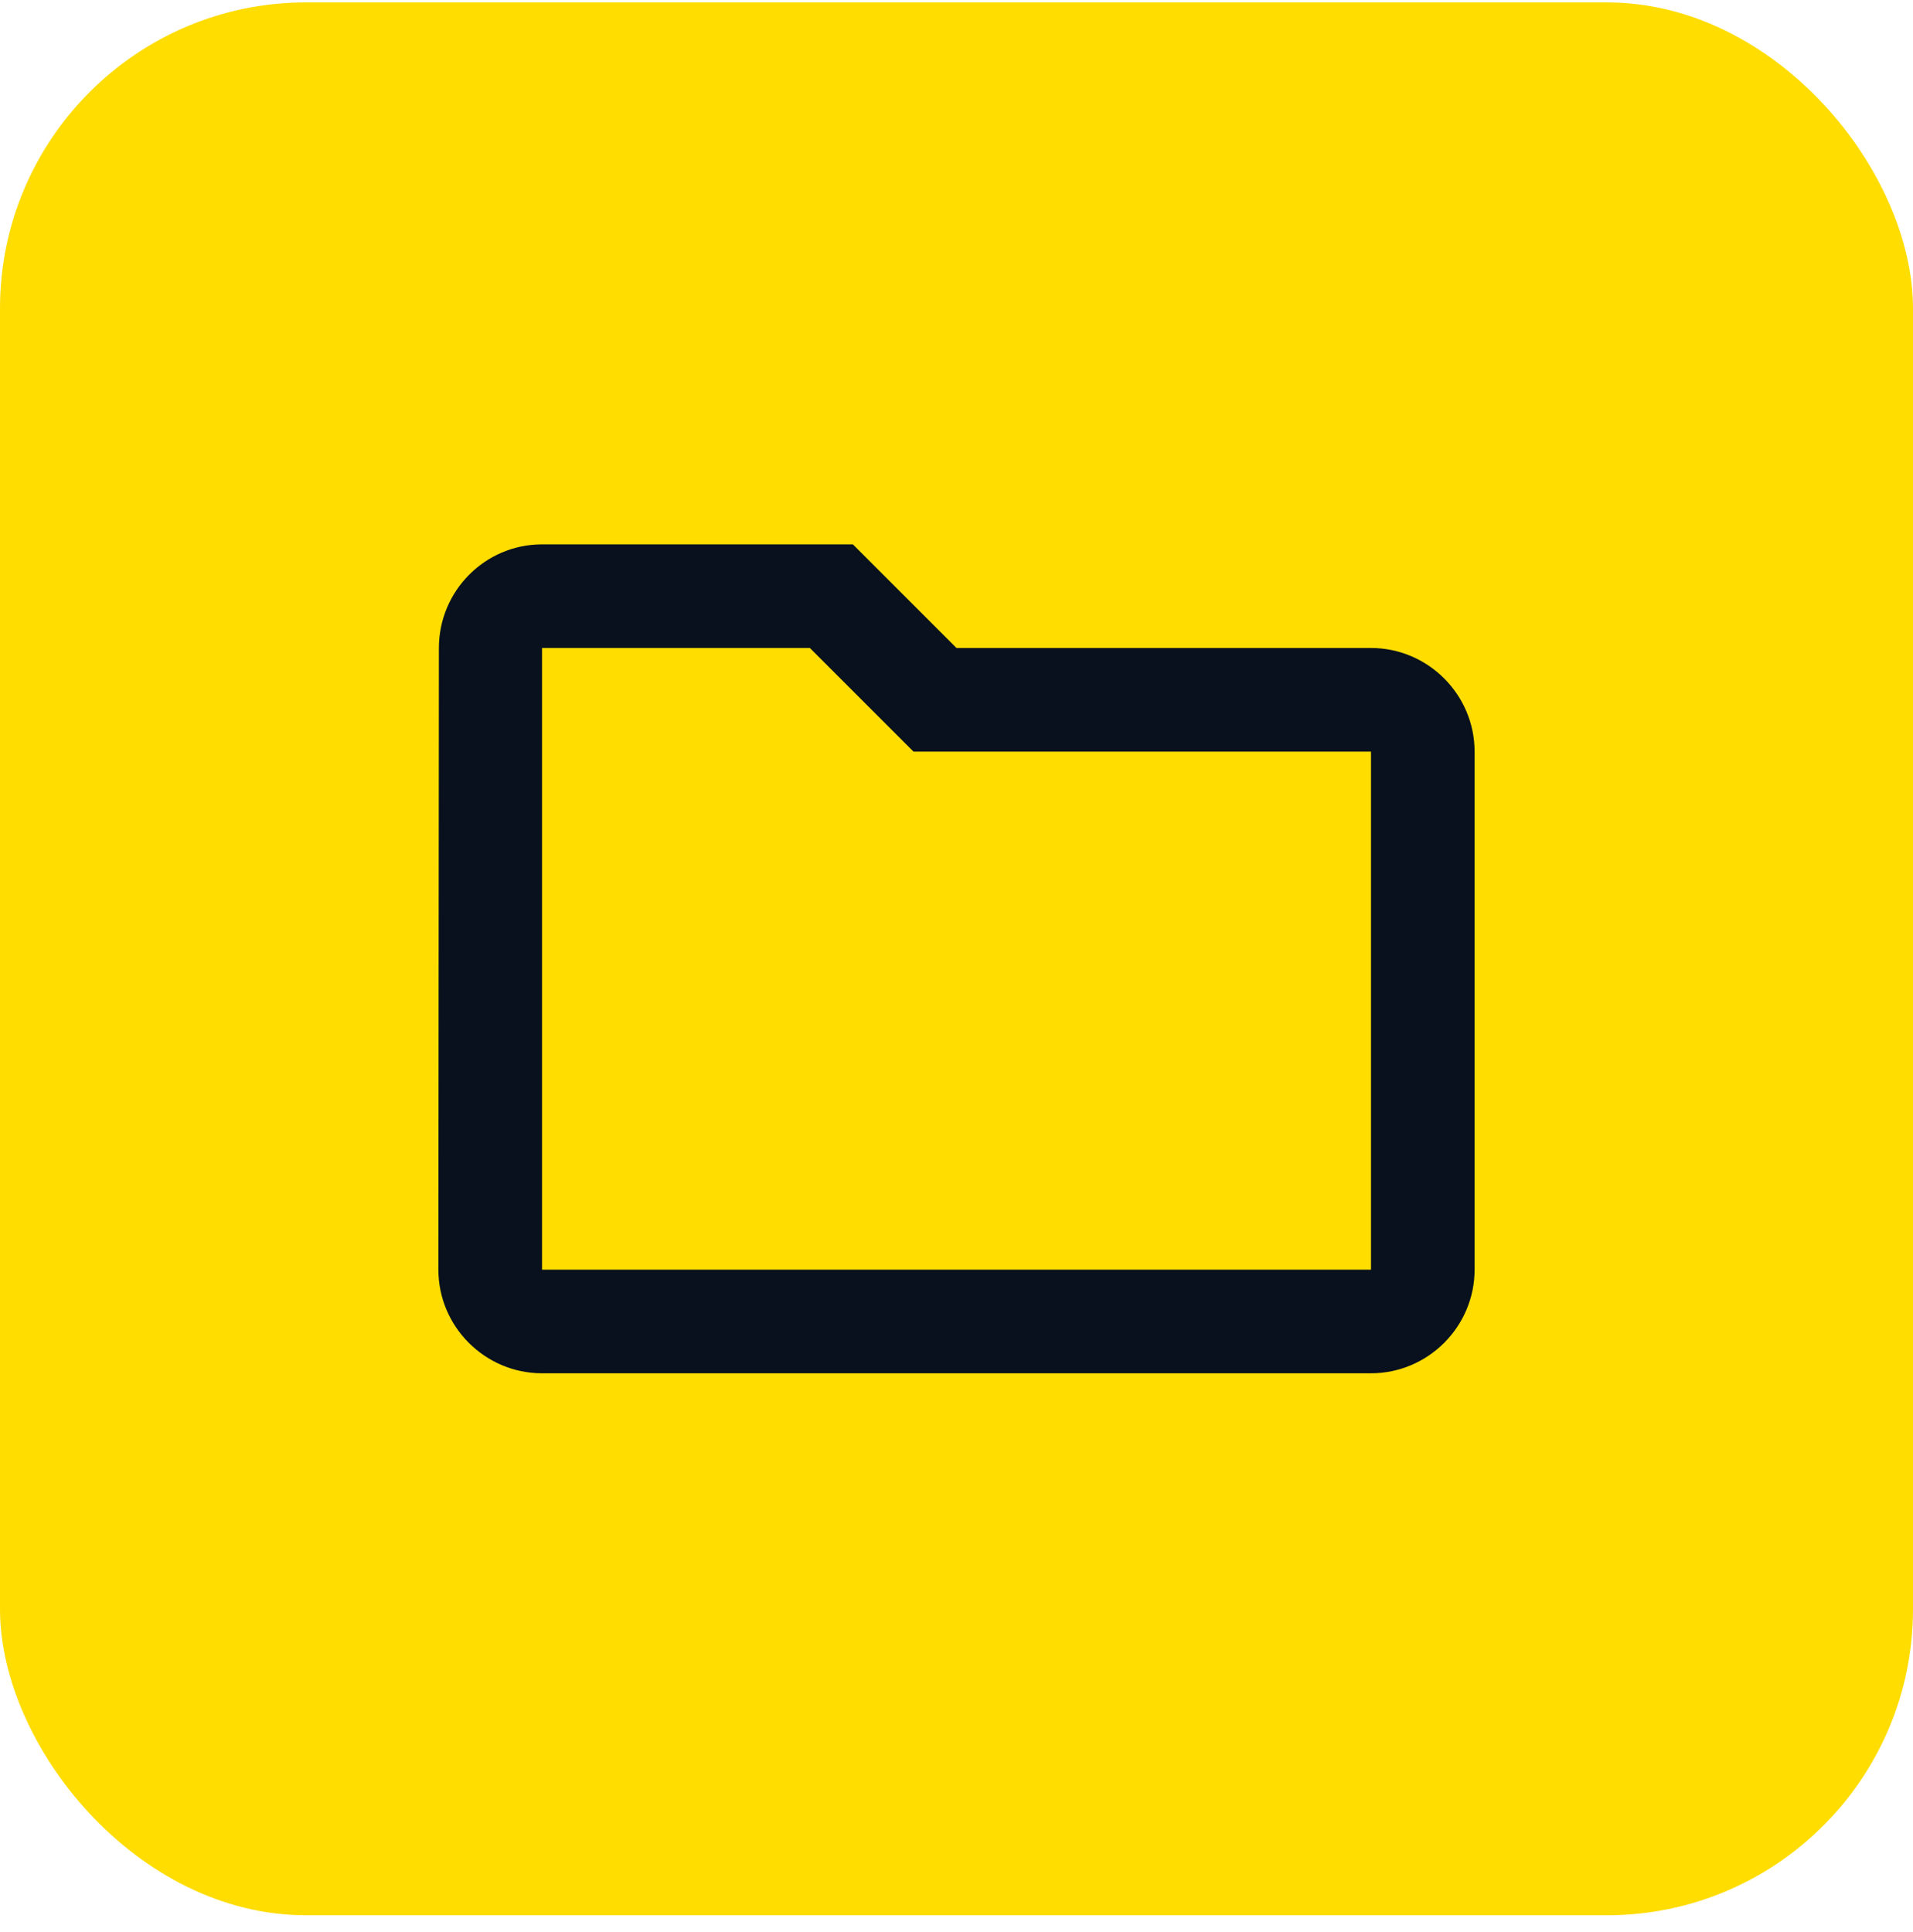
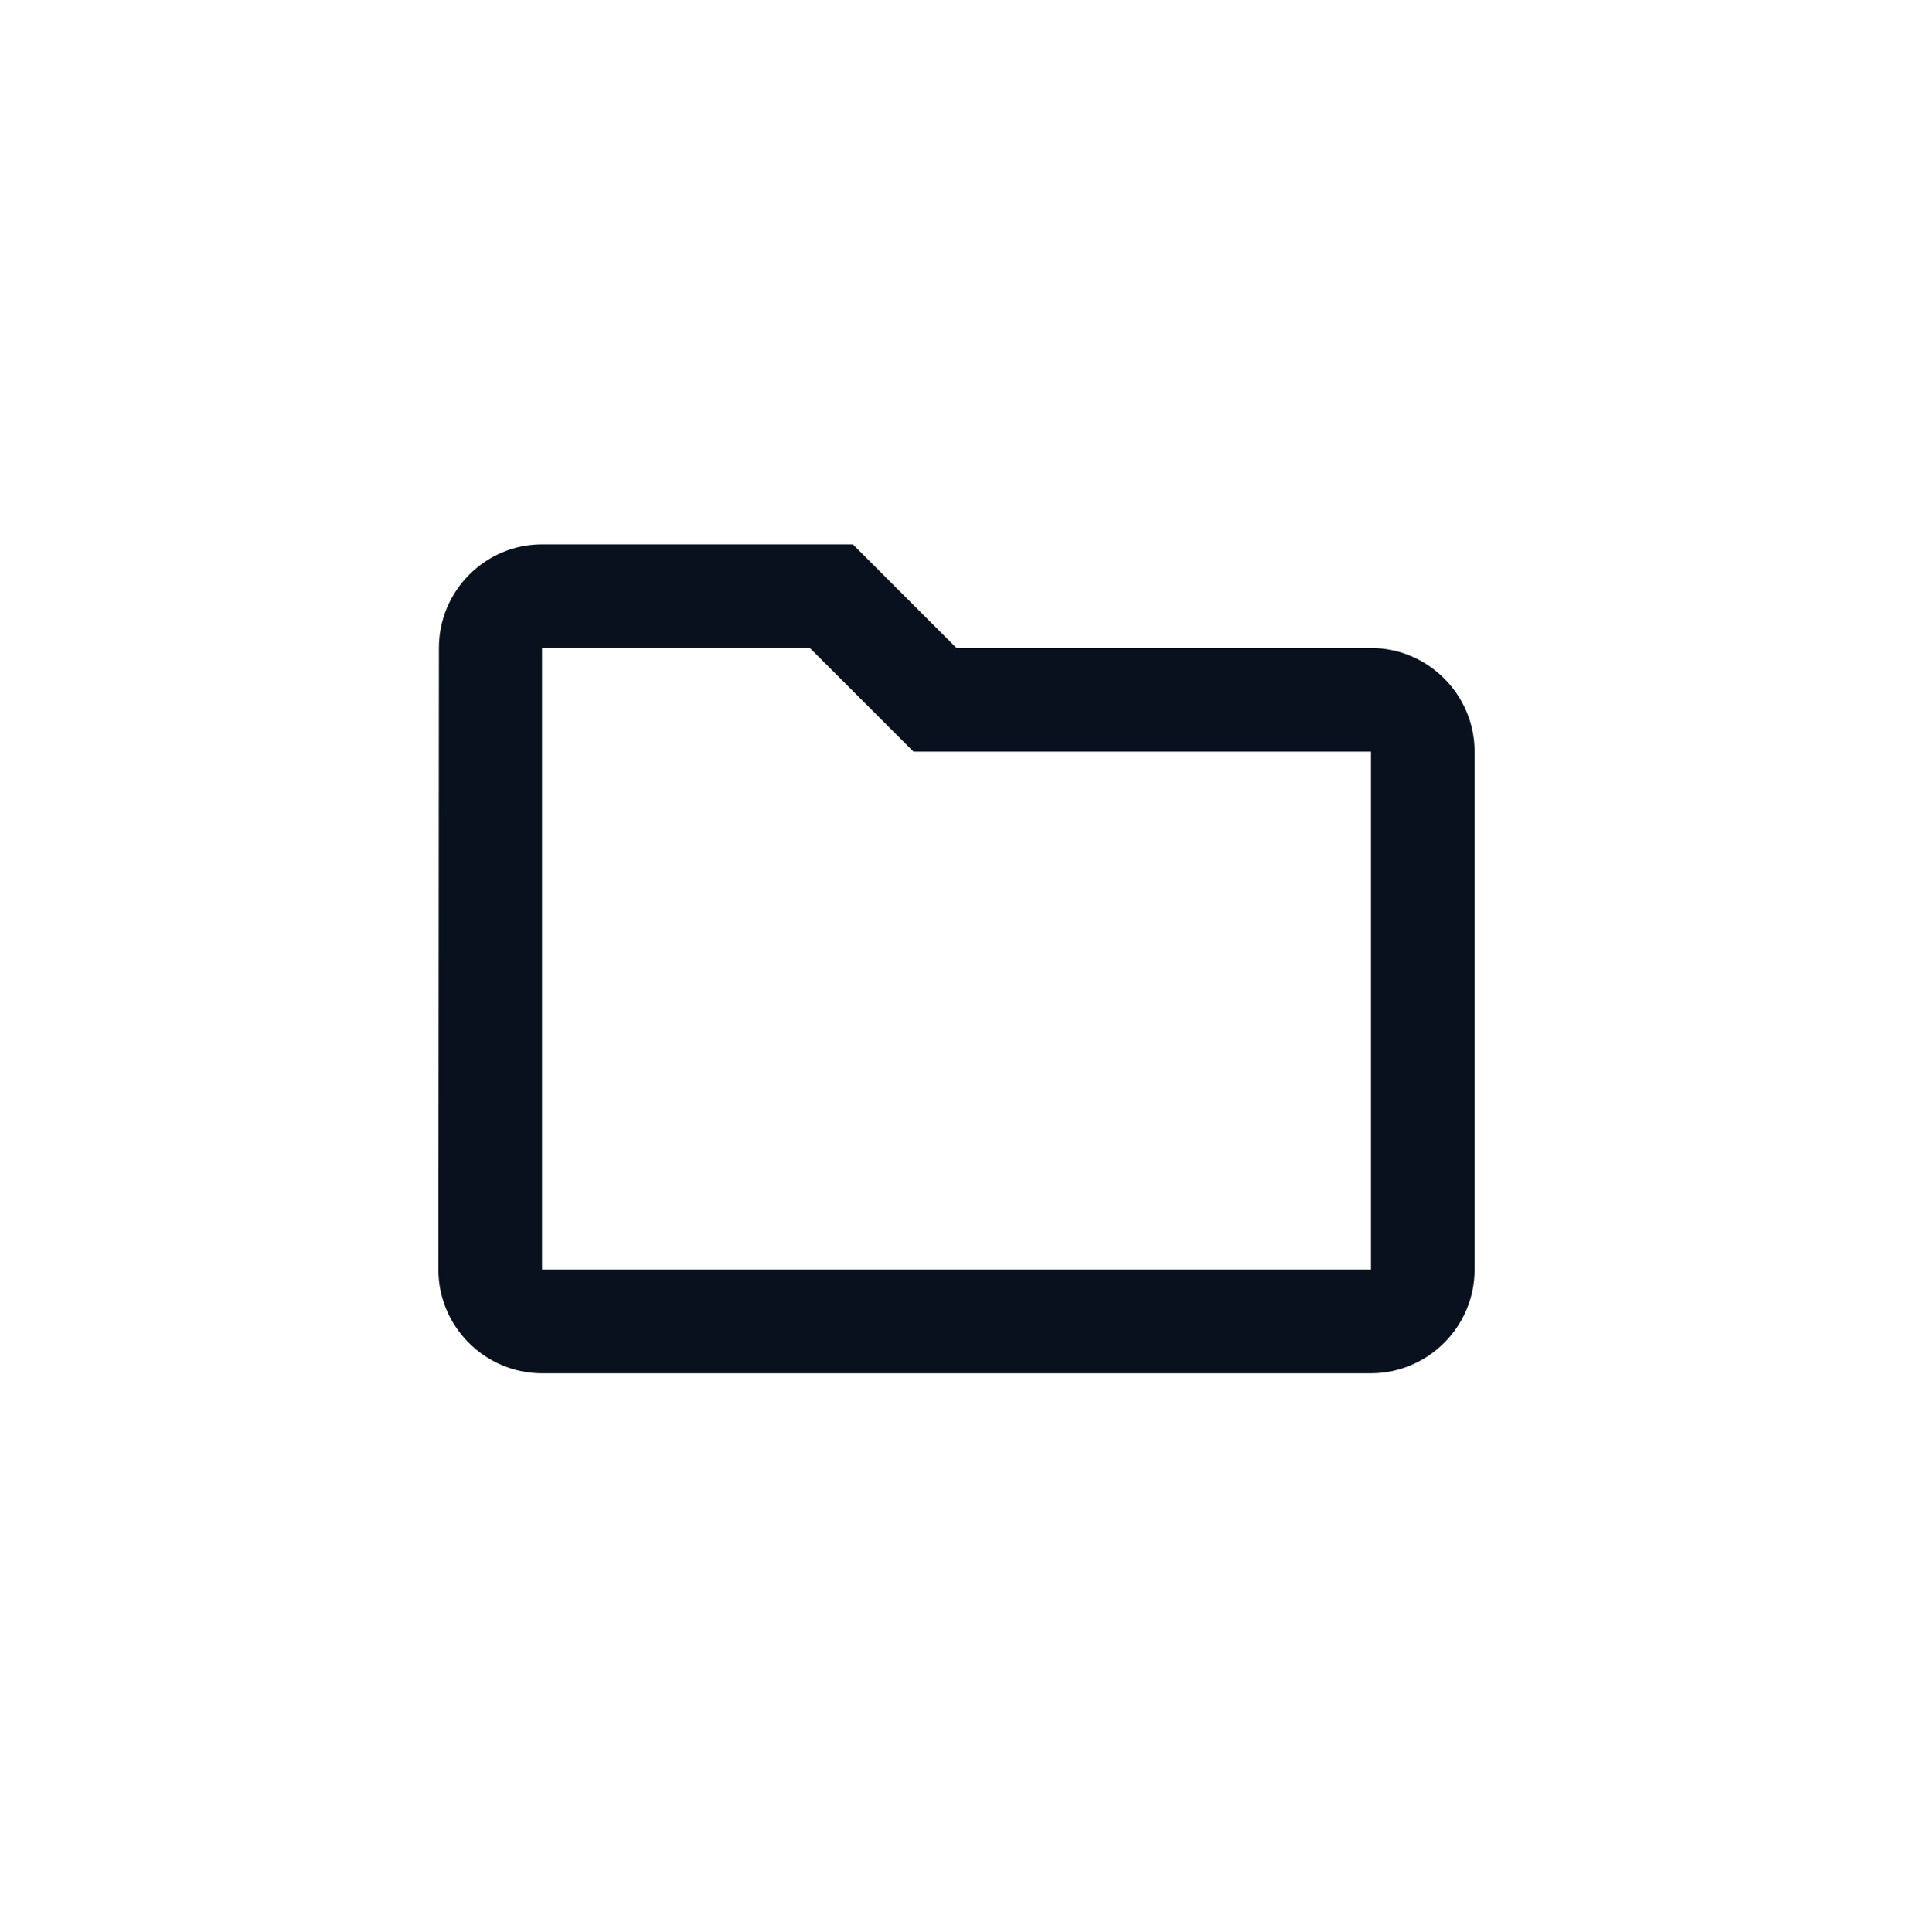
<svg xmlns="http://www.w3.org/2000/svg" fill="none" height="101" viewBox="0 0 100 101" width="100">
-   <rect fill="#fd0" height="100" rx="16" width="100" y=".125" />
  <path d="m42.335 33.875 5.417 5.417h23.915v27.083h-43.333v-32.5zm2.248-5.417h-16.25c-2.979 0-5.39 2.438-5.39 5.417l-.027 32.5c0 2.979 2.438 5.417 5.417 5.417h43.333c2.979 0 5.417-2.438 5.417-5.417v-27.083c0-2.979-2.438-5.417-5.417-5.417h-21.667z" fill="#08111d" />
</svg>